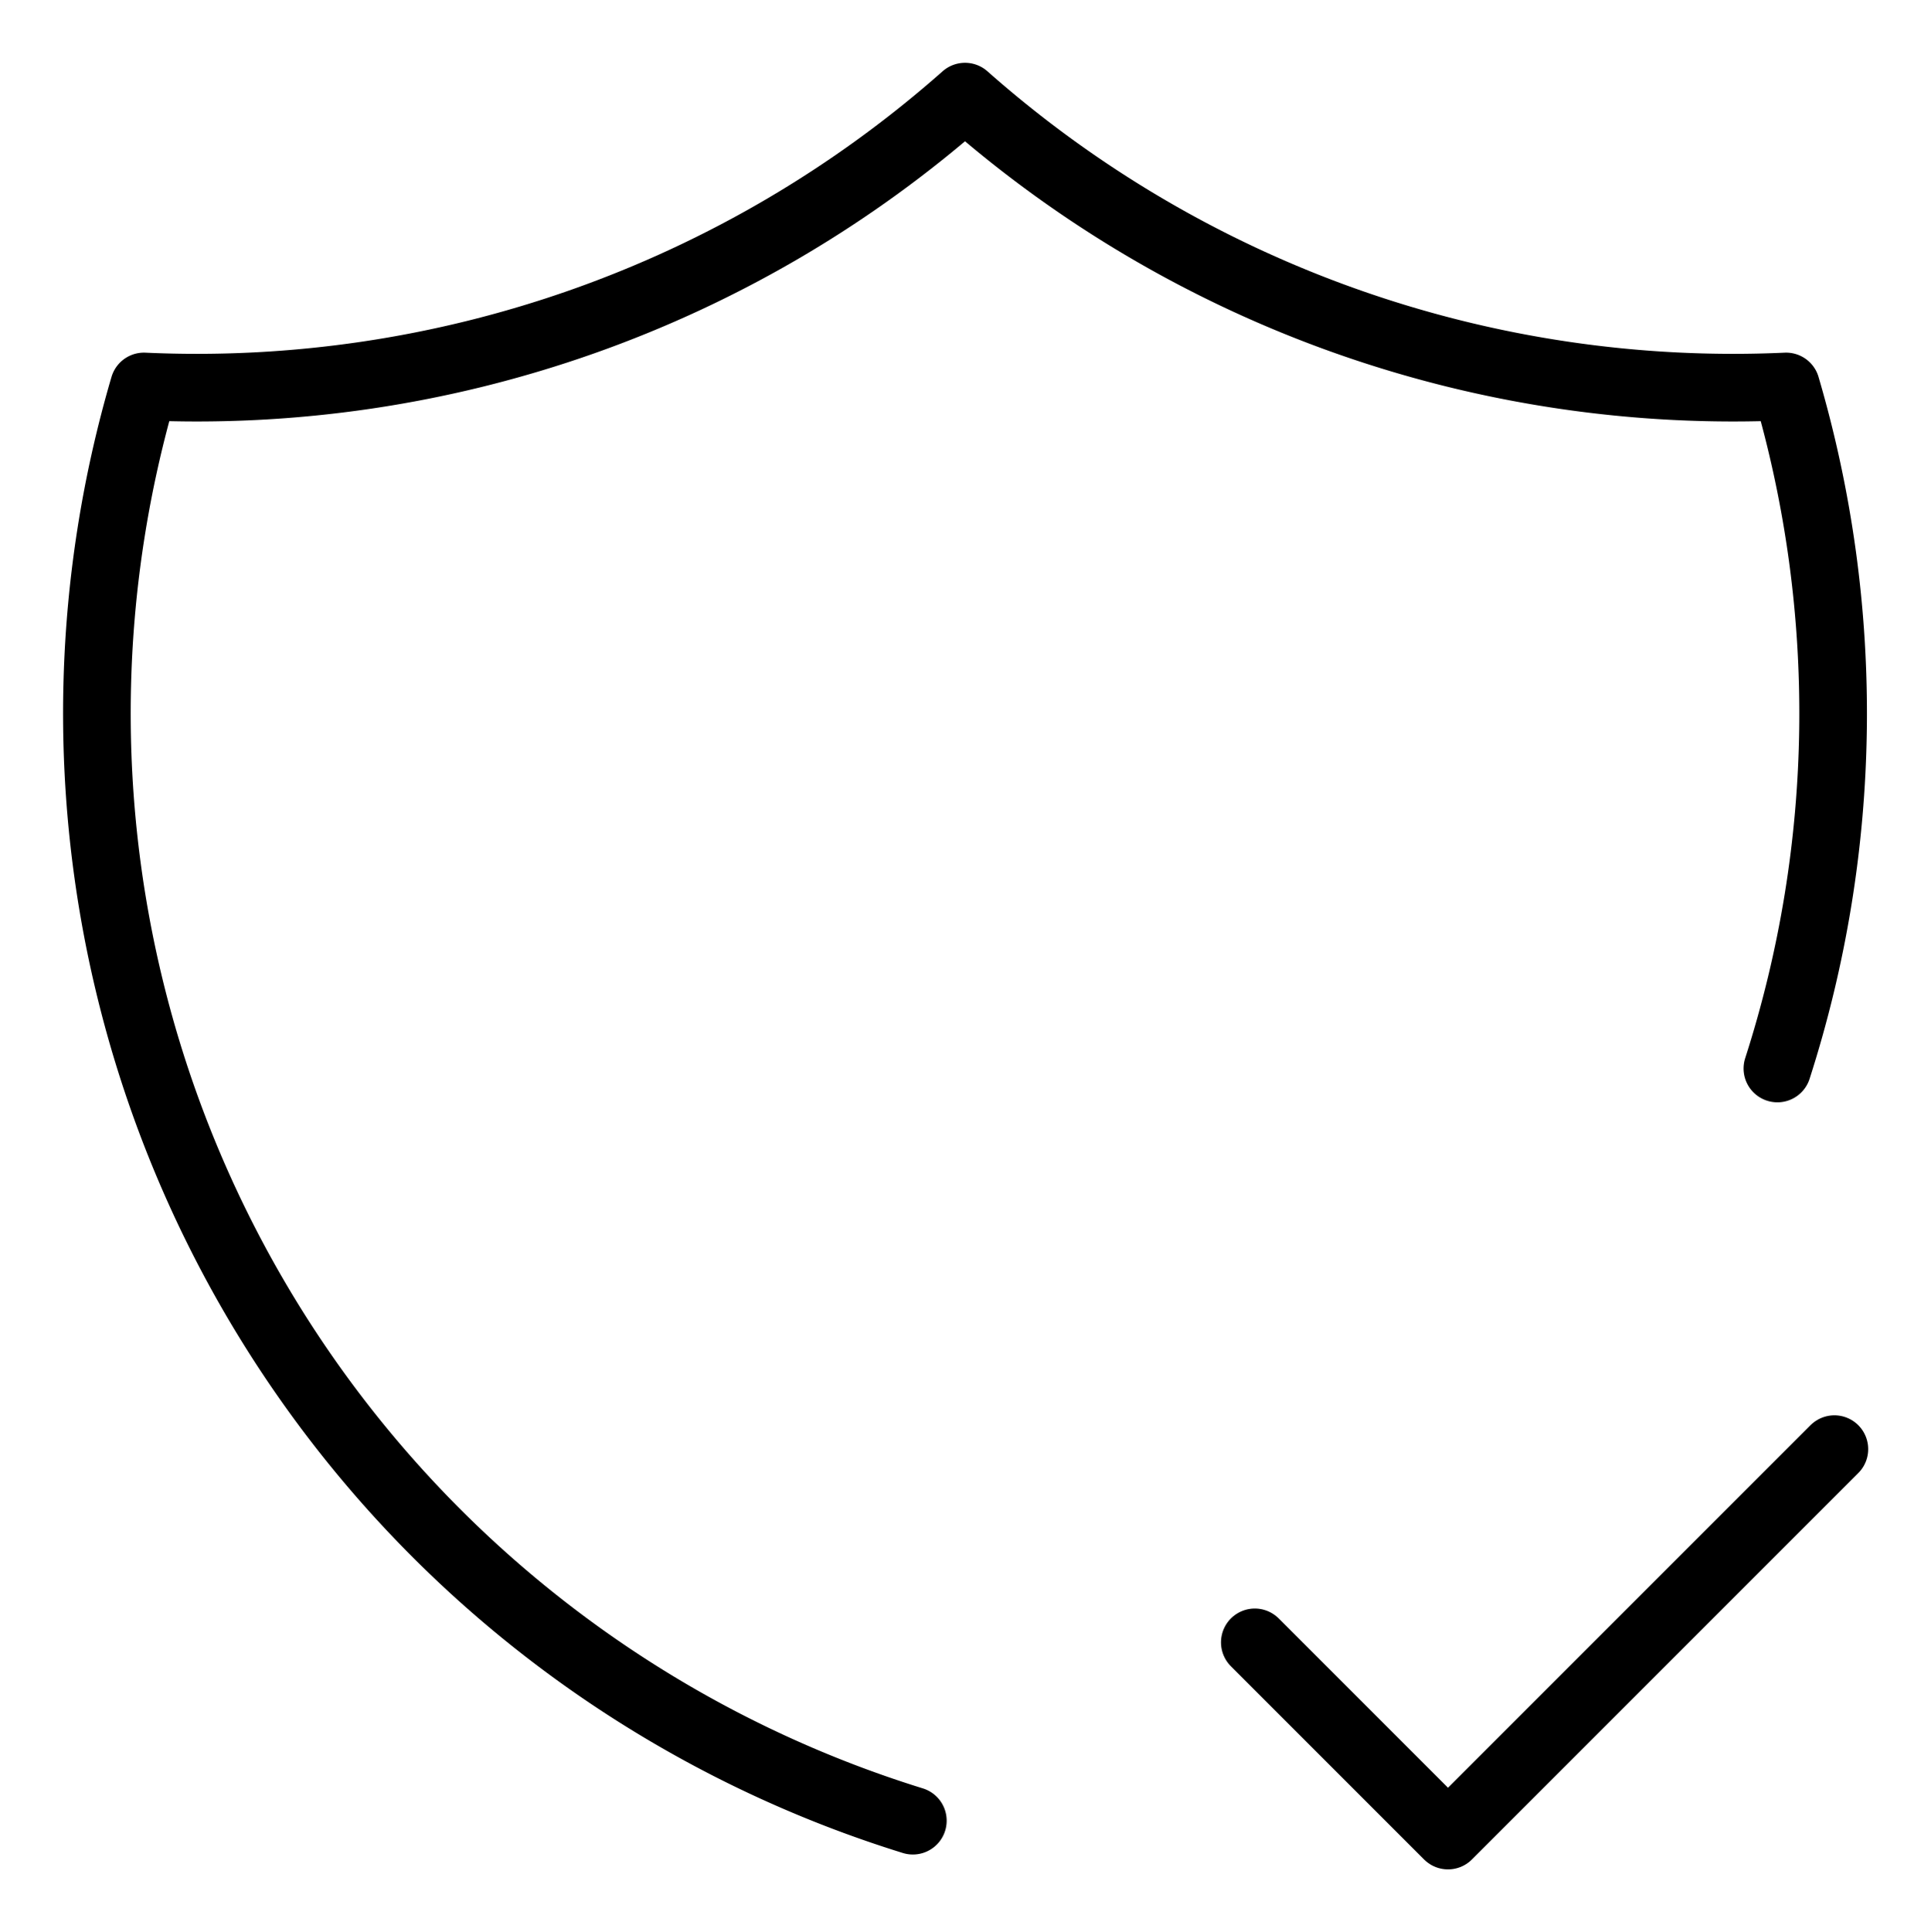
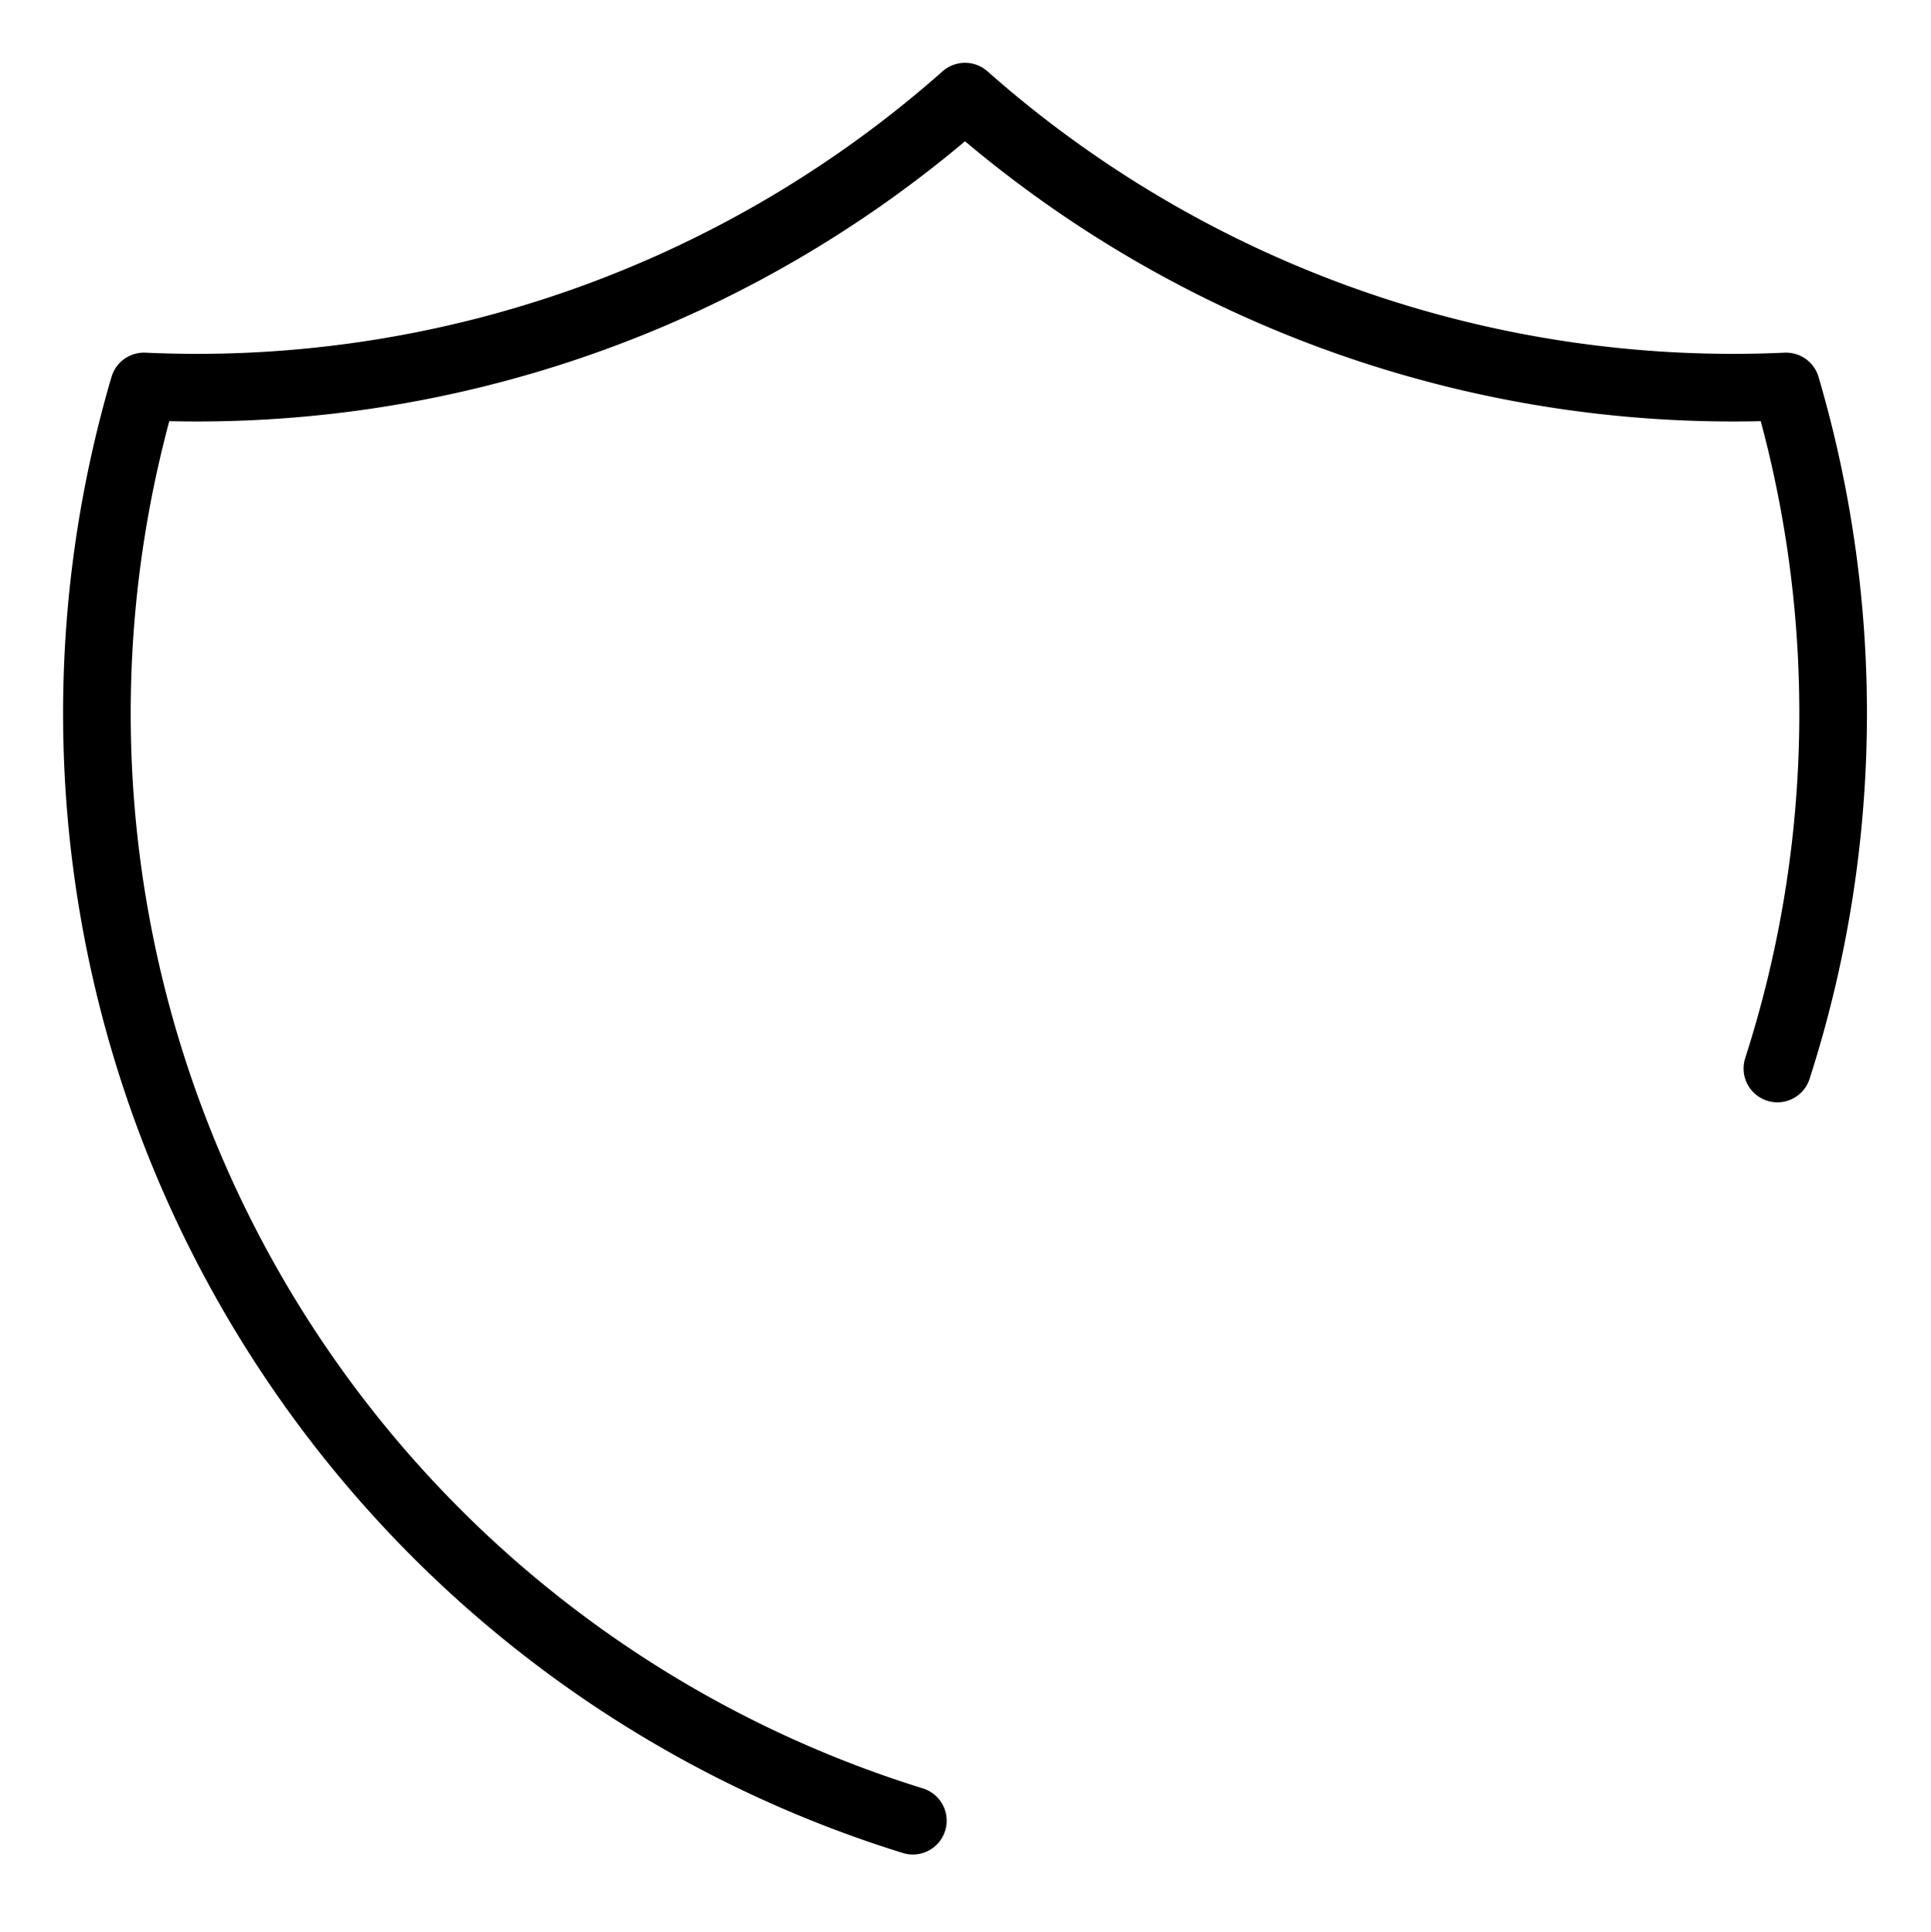
<svg xmlns="http://www.w3.org/2000/svg" fill="none" stroke="currentColor" stroke-width=".7" stroke-linecap="round" stroke-linejoin="round" class="icon icon-tabler icons-tabler-outline icon-tabler-shield-check" viewBox="2.01 2 19.99 20">
-   <path stroke="none" d="M0 0h24v24H0z" fill="none" />
+   <path stroke="none" d="M0 0h24v24z" fill="none" />
  <path d="M11.46 20.846a12 12 0 0 1 -7.96 -14.846a12 12 0 0 0 8.5 -3a12 12 0 0 0 8.5 3a12 12 0 0 1 -.09 7.06" />
-   <path d="M15 19l2 2l4 -4" />
</svg>